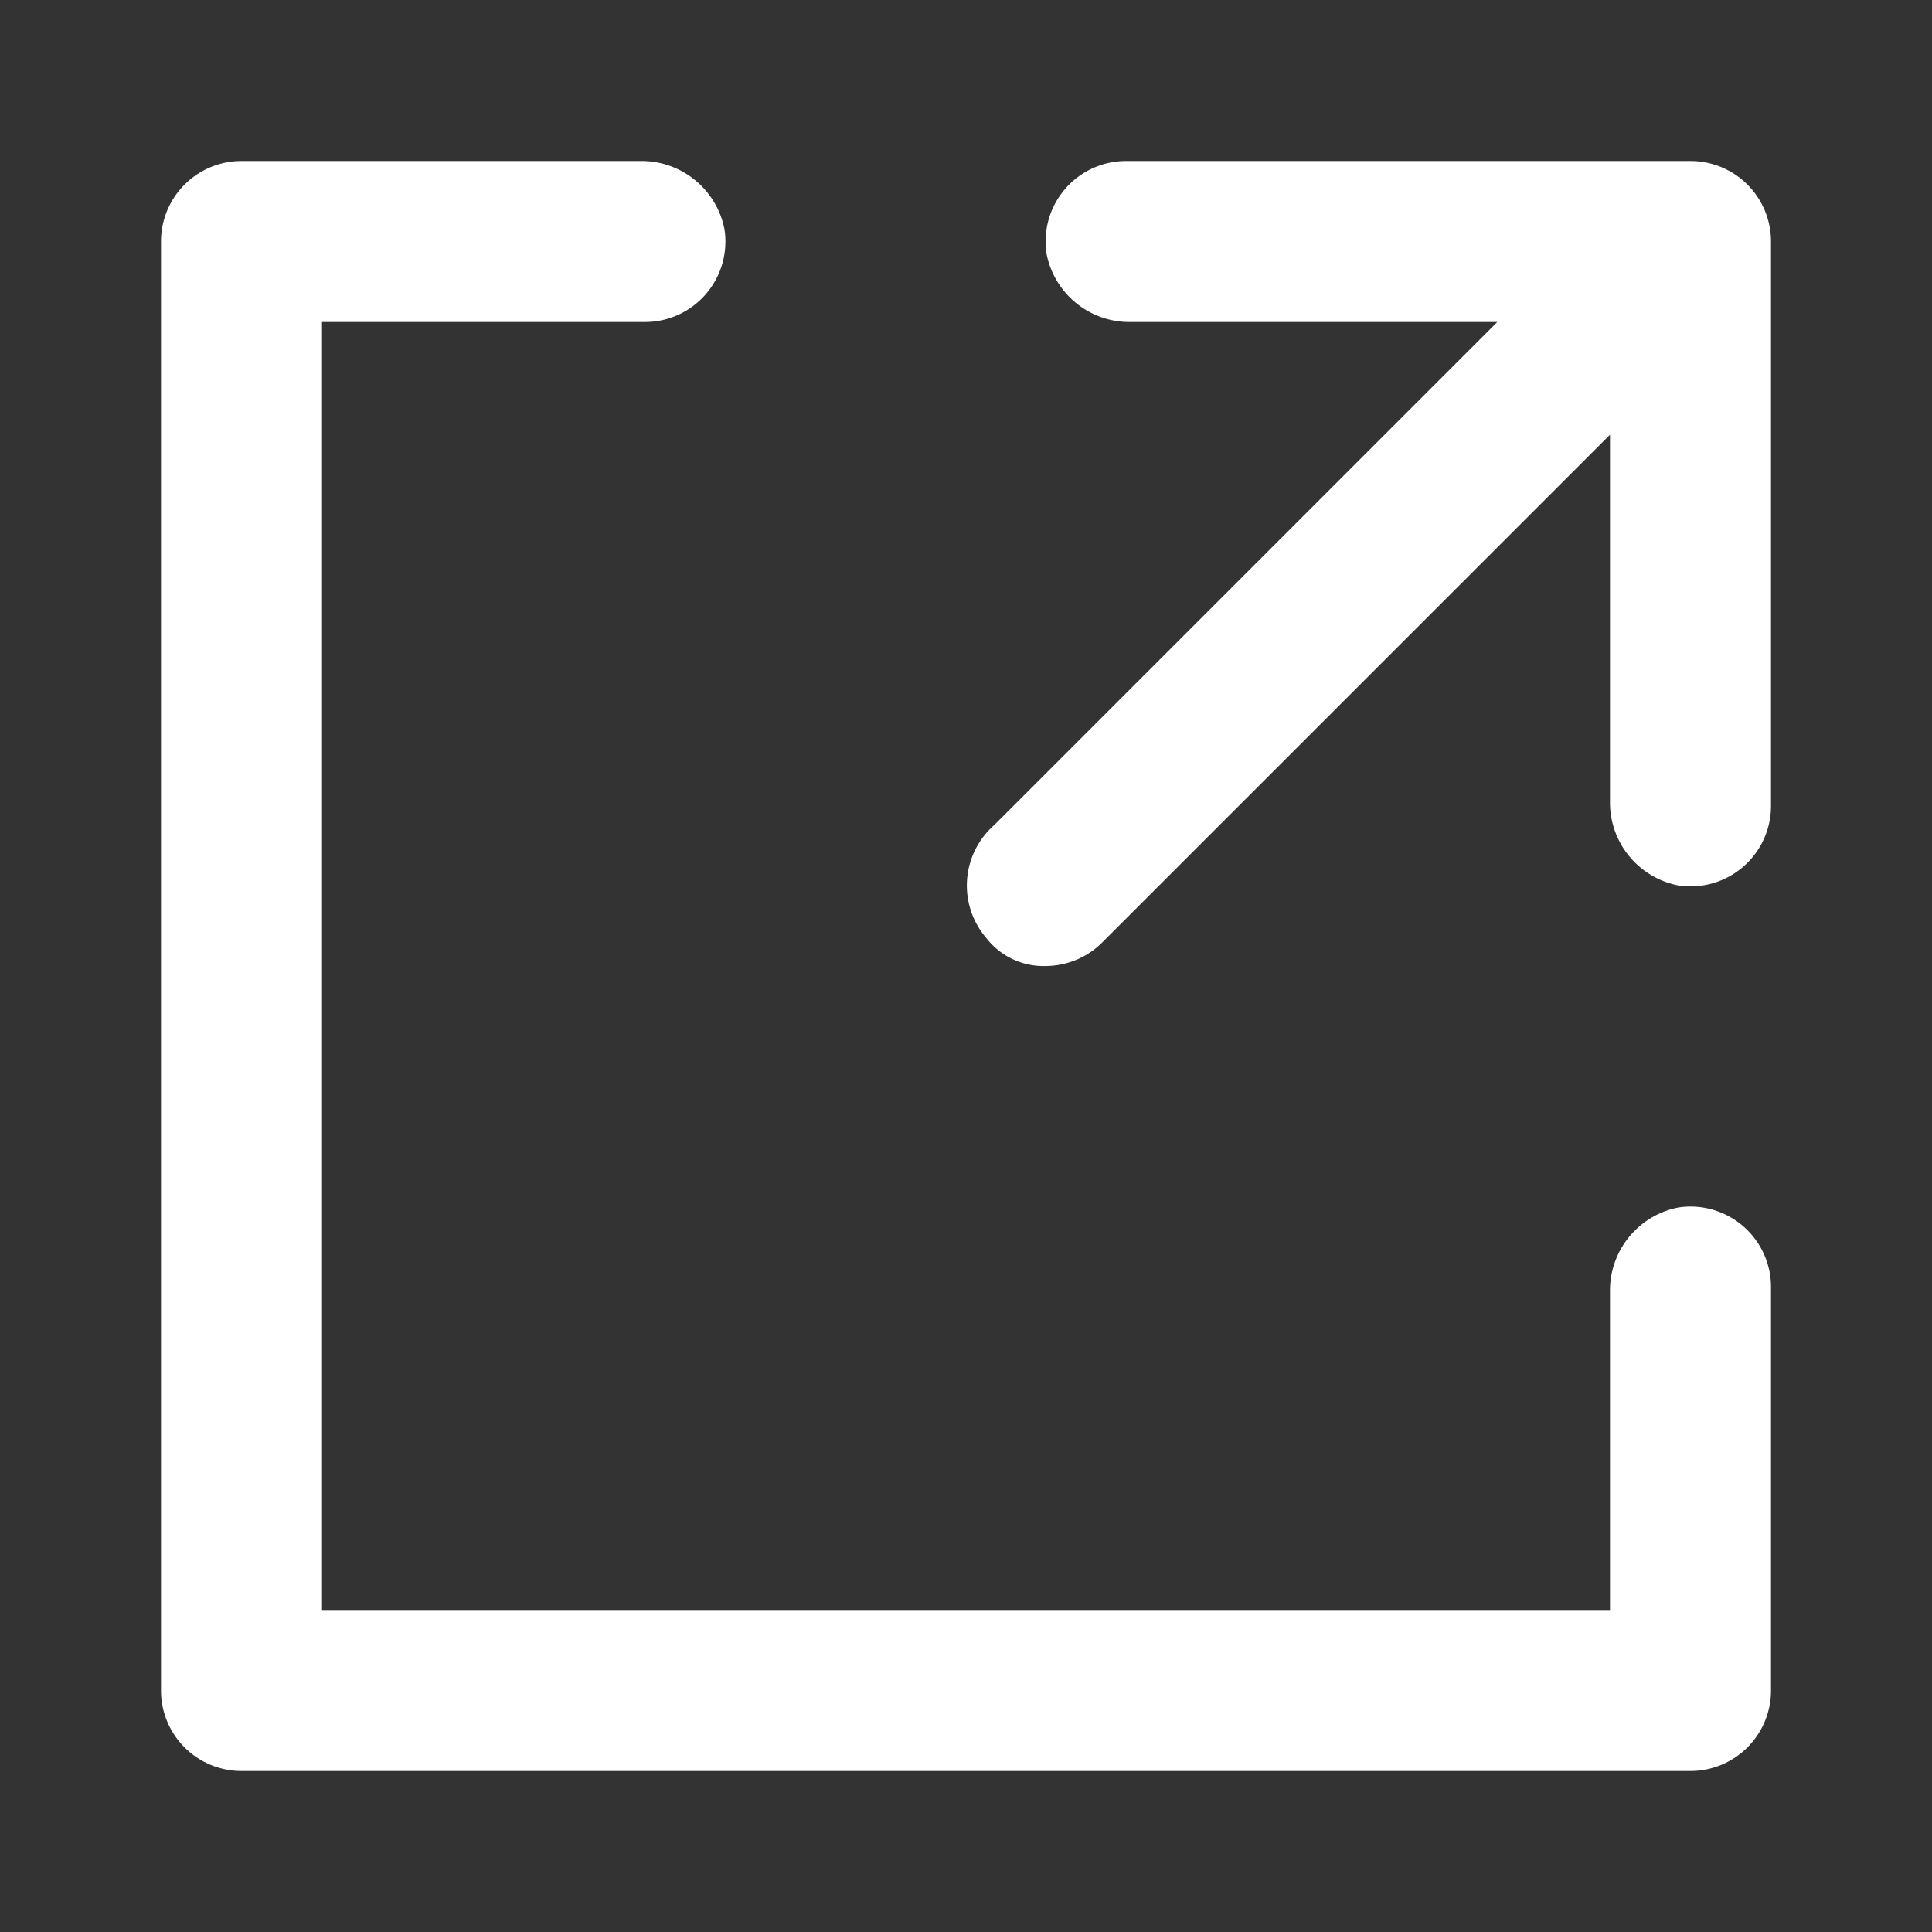
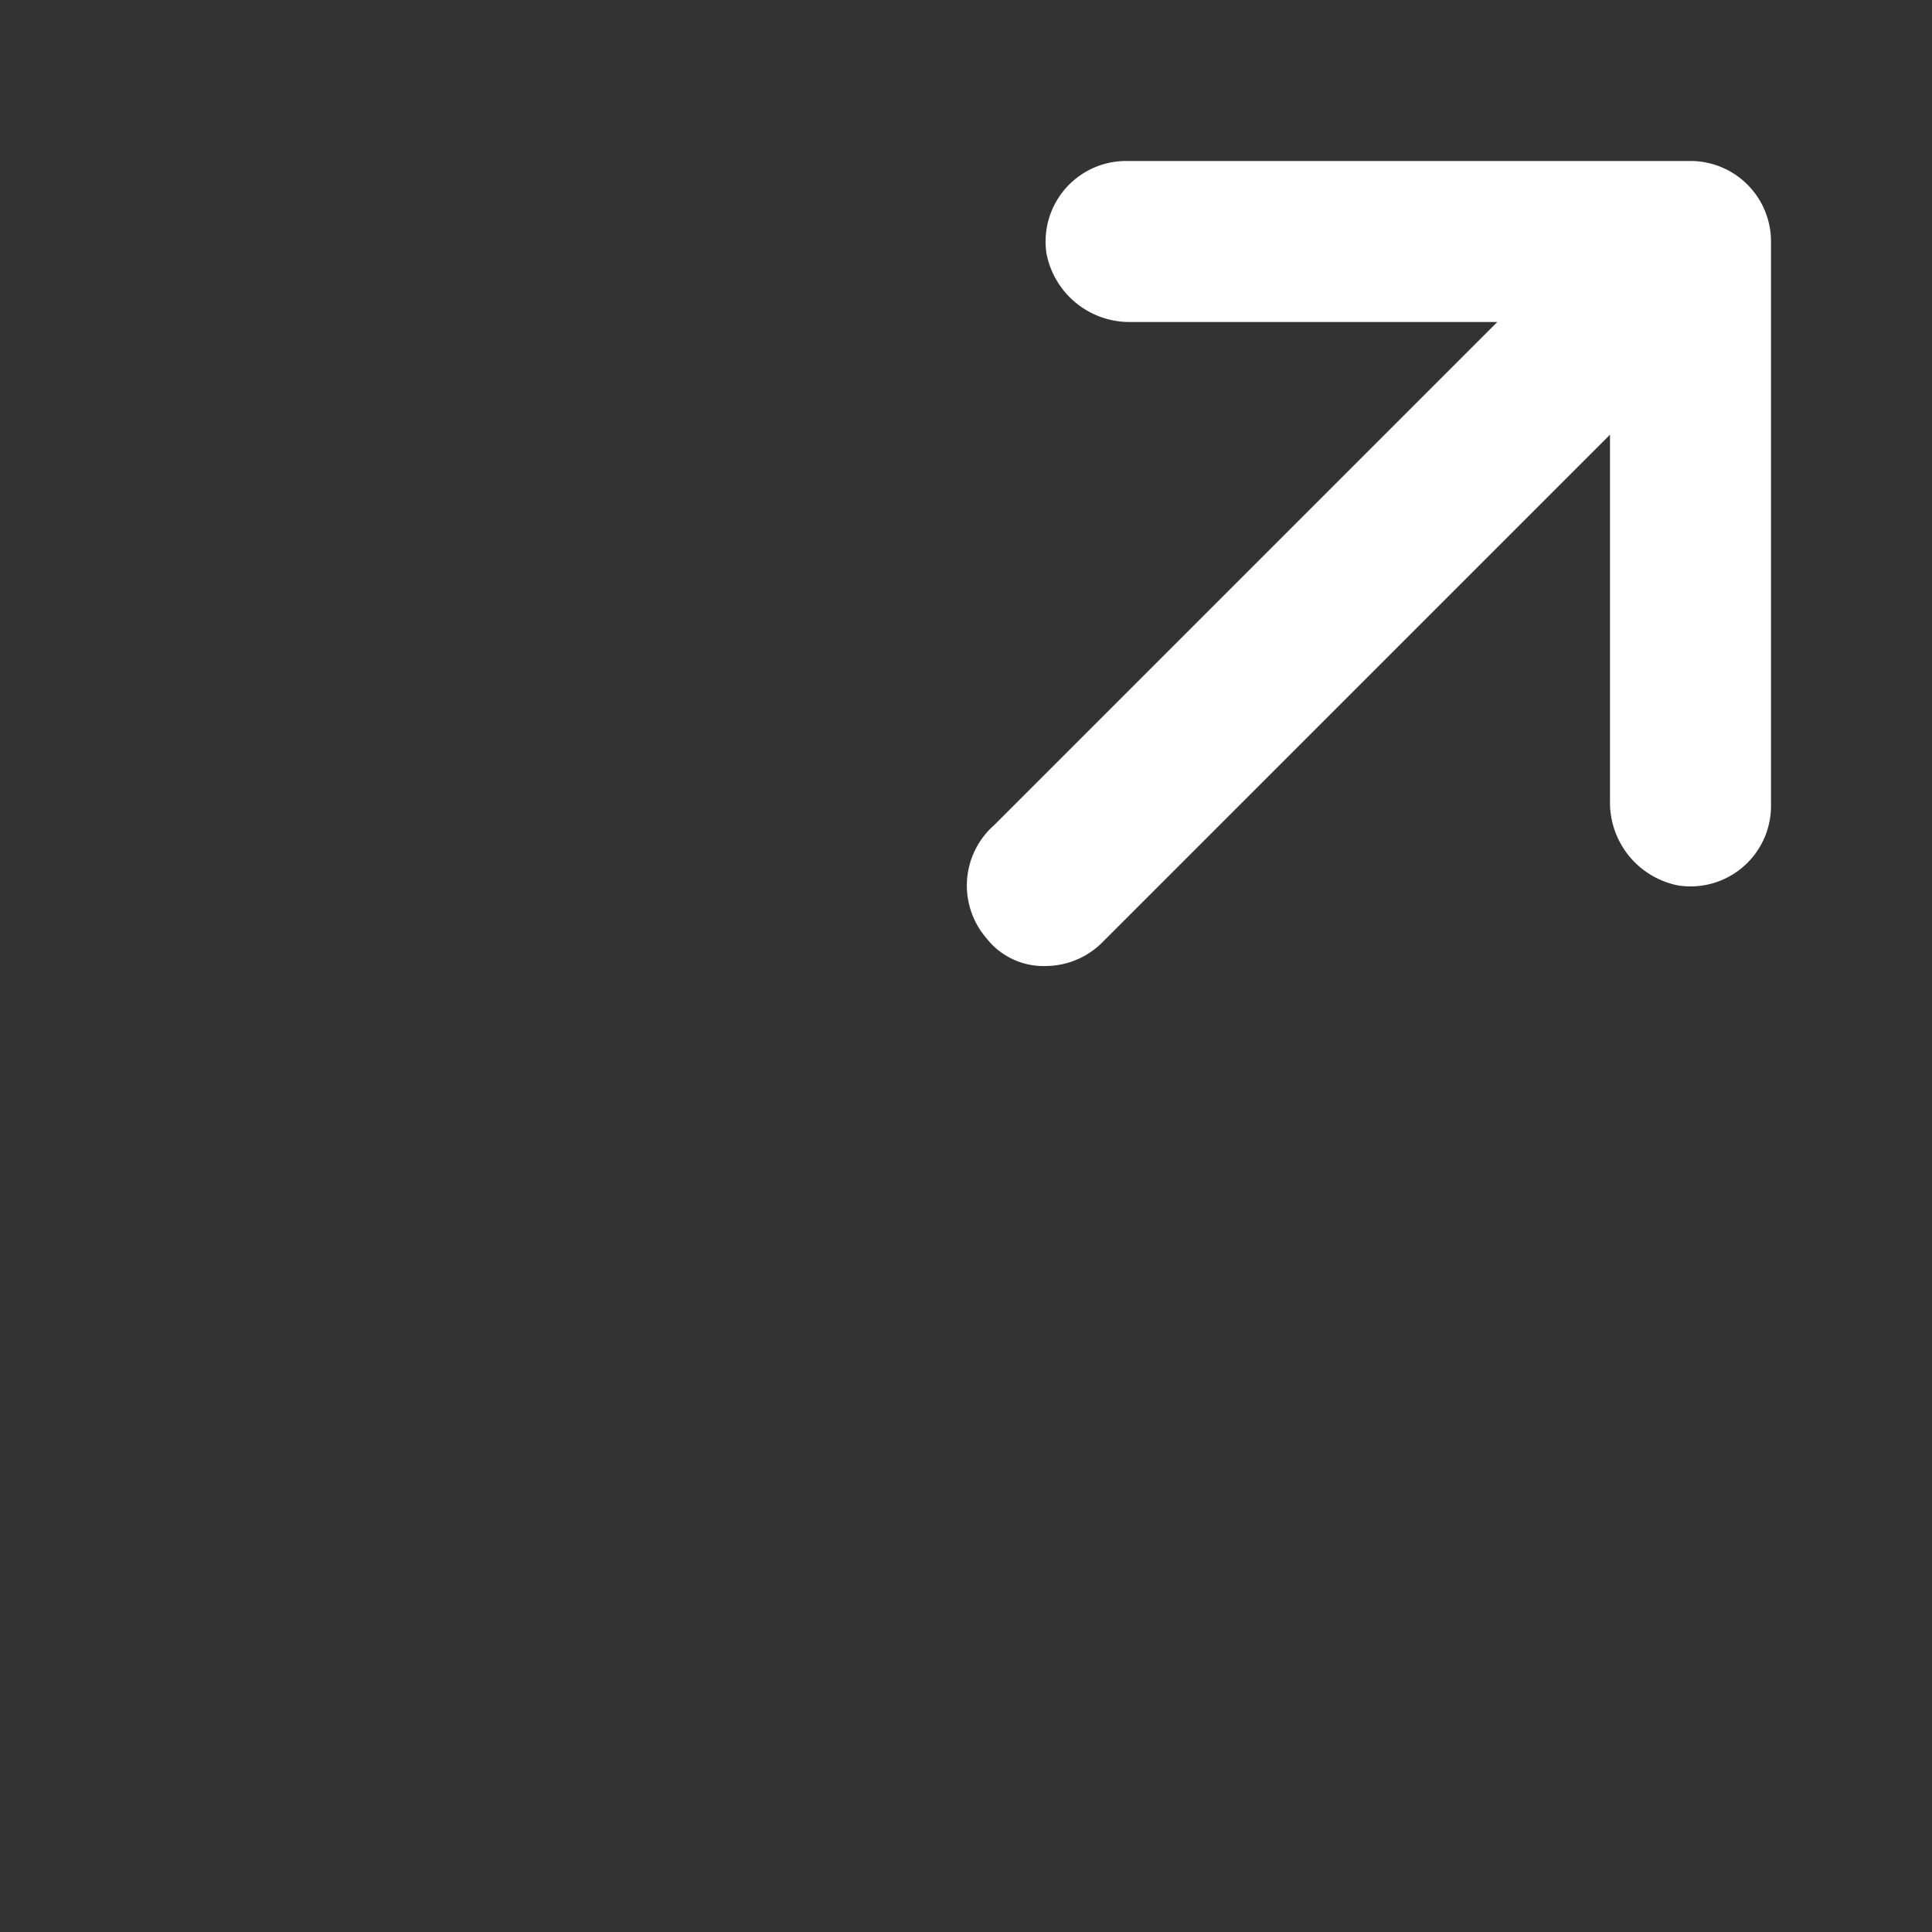
<svg xmlns="http://www.w3.org/2000/svg" width="64" height="64" viewBox="0 0 48 48" fill="white">
  <rect x="0" y="0" width="48" height="48" fill="#333333" stroke="none" />
  <path d="M28,4a2,2,0,0,0-2,2.3A2.1,2.1,0,0,0,28.1,8h9.1L24.7,20.5a2,2,0,0,0-.2,2.8A1.8,1.8,0,0,0,26,24a2,2,0,0,0,1.4-.6L40,10.8v9.1A2.1,2.1,0,0,0,41.7,22,2,2,0,0,0,44,20V6a2,2,0,0,0-2-2Z" />
-   <path d="M41.7,30A2.1,2.1,0,0,0,40,32.1V40H8V8h8a2,2,0,0,0,2-2.3A2.1,2.1,0,0,0,15.9,4H6A2,2,0,0,0,4,6V42a2,2,0,0,0,2,2H42a2,2,0,0,0,2-2V32A2,2,0,0,0,41.7,30Z" />
</svg>